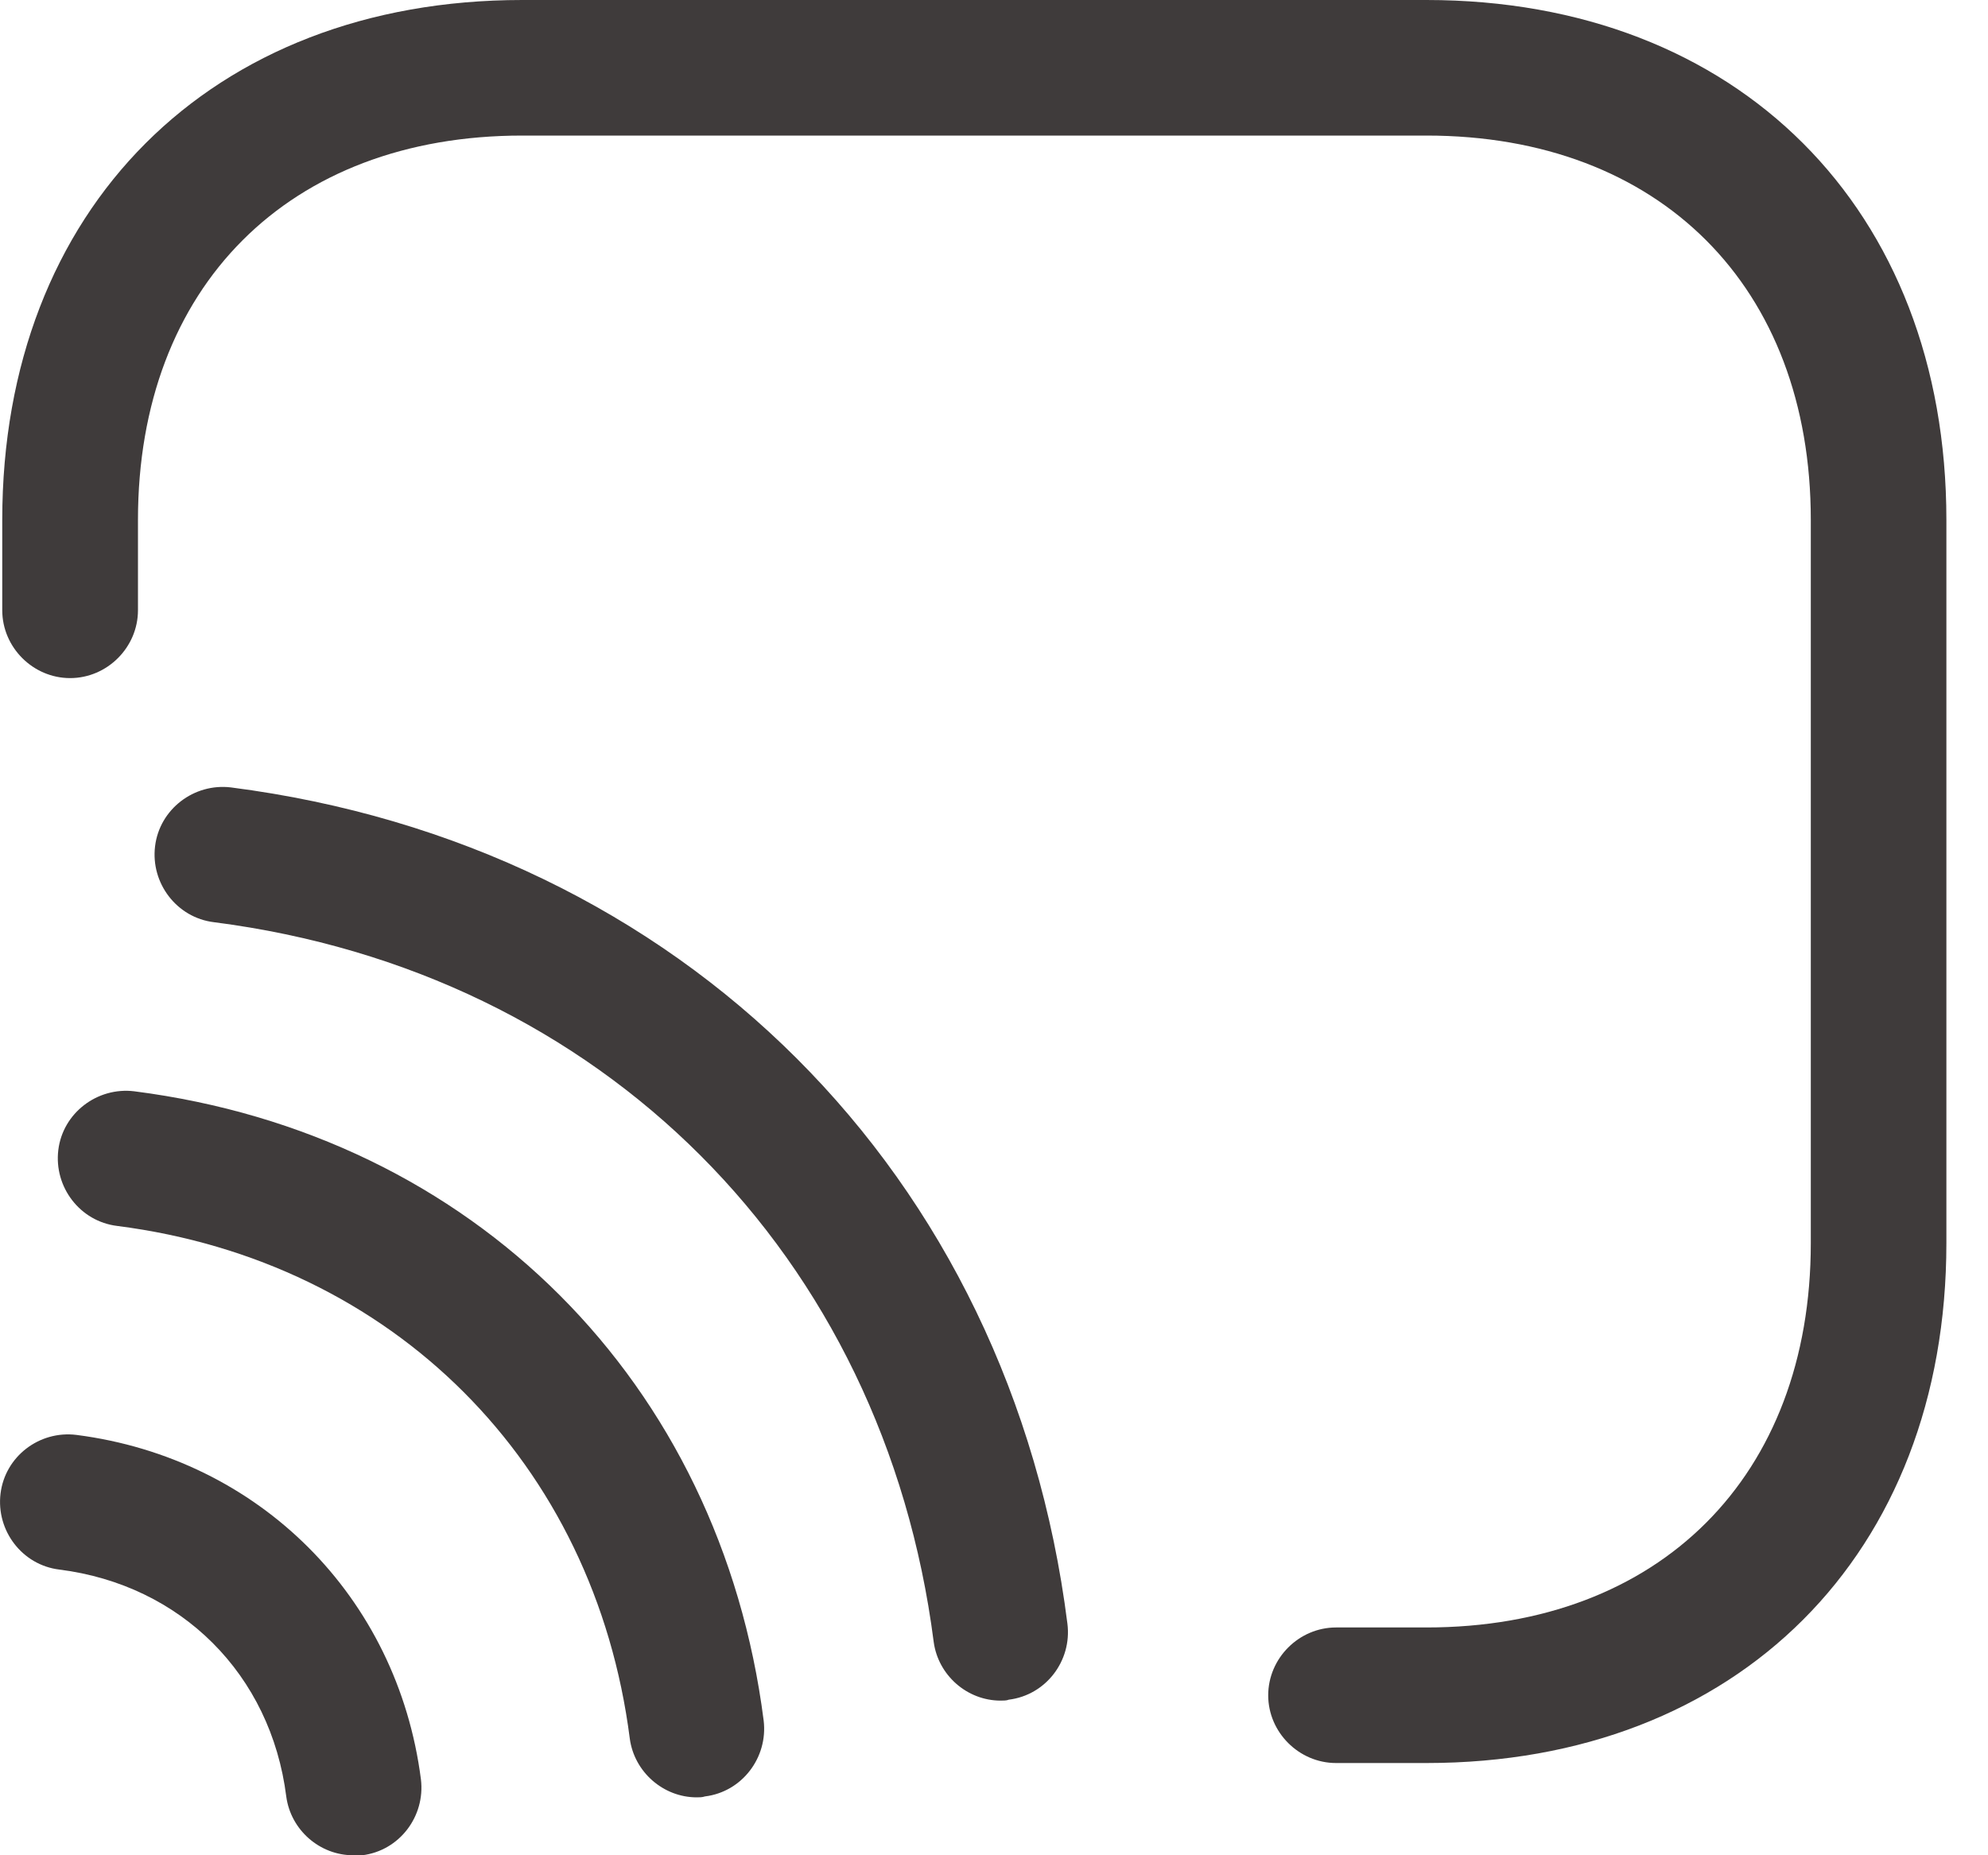
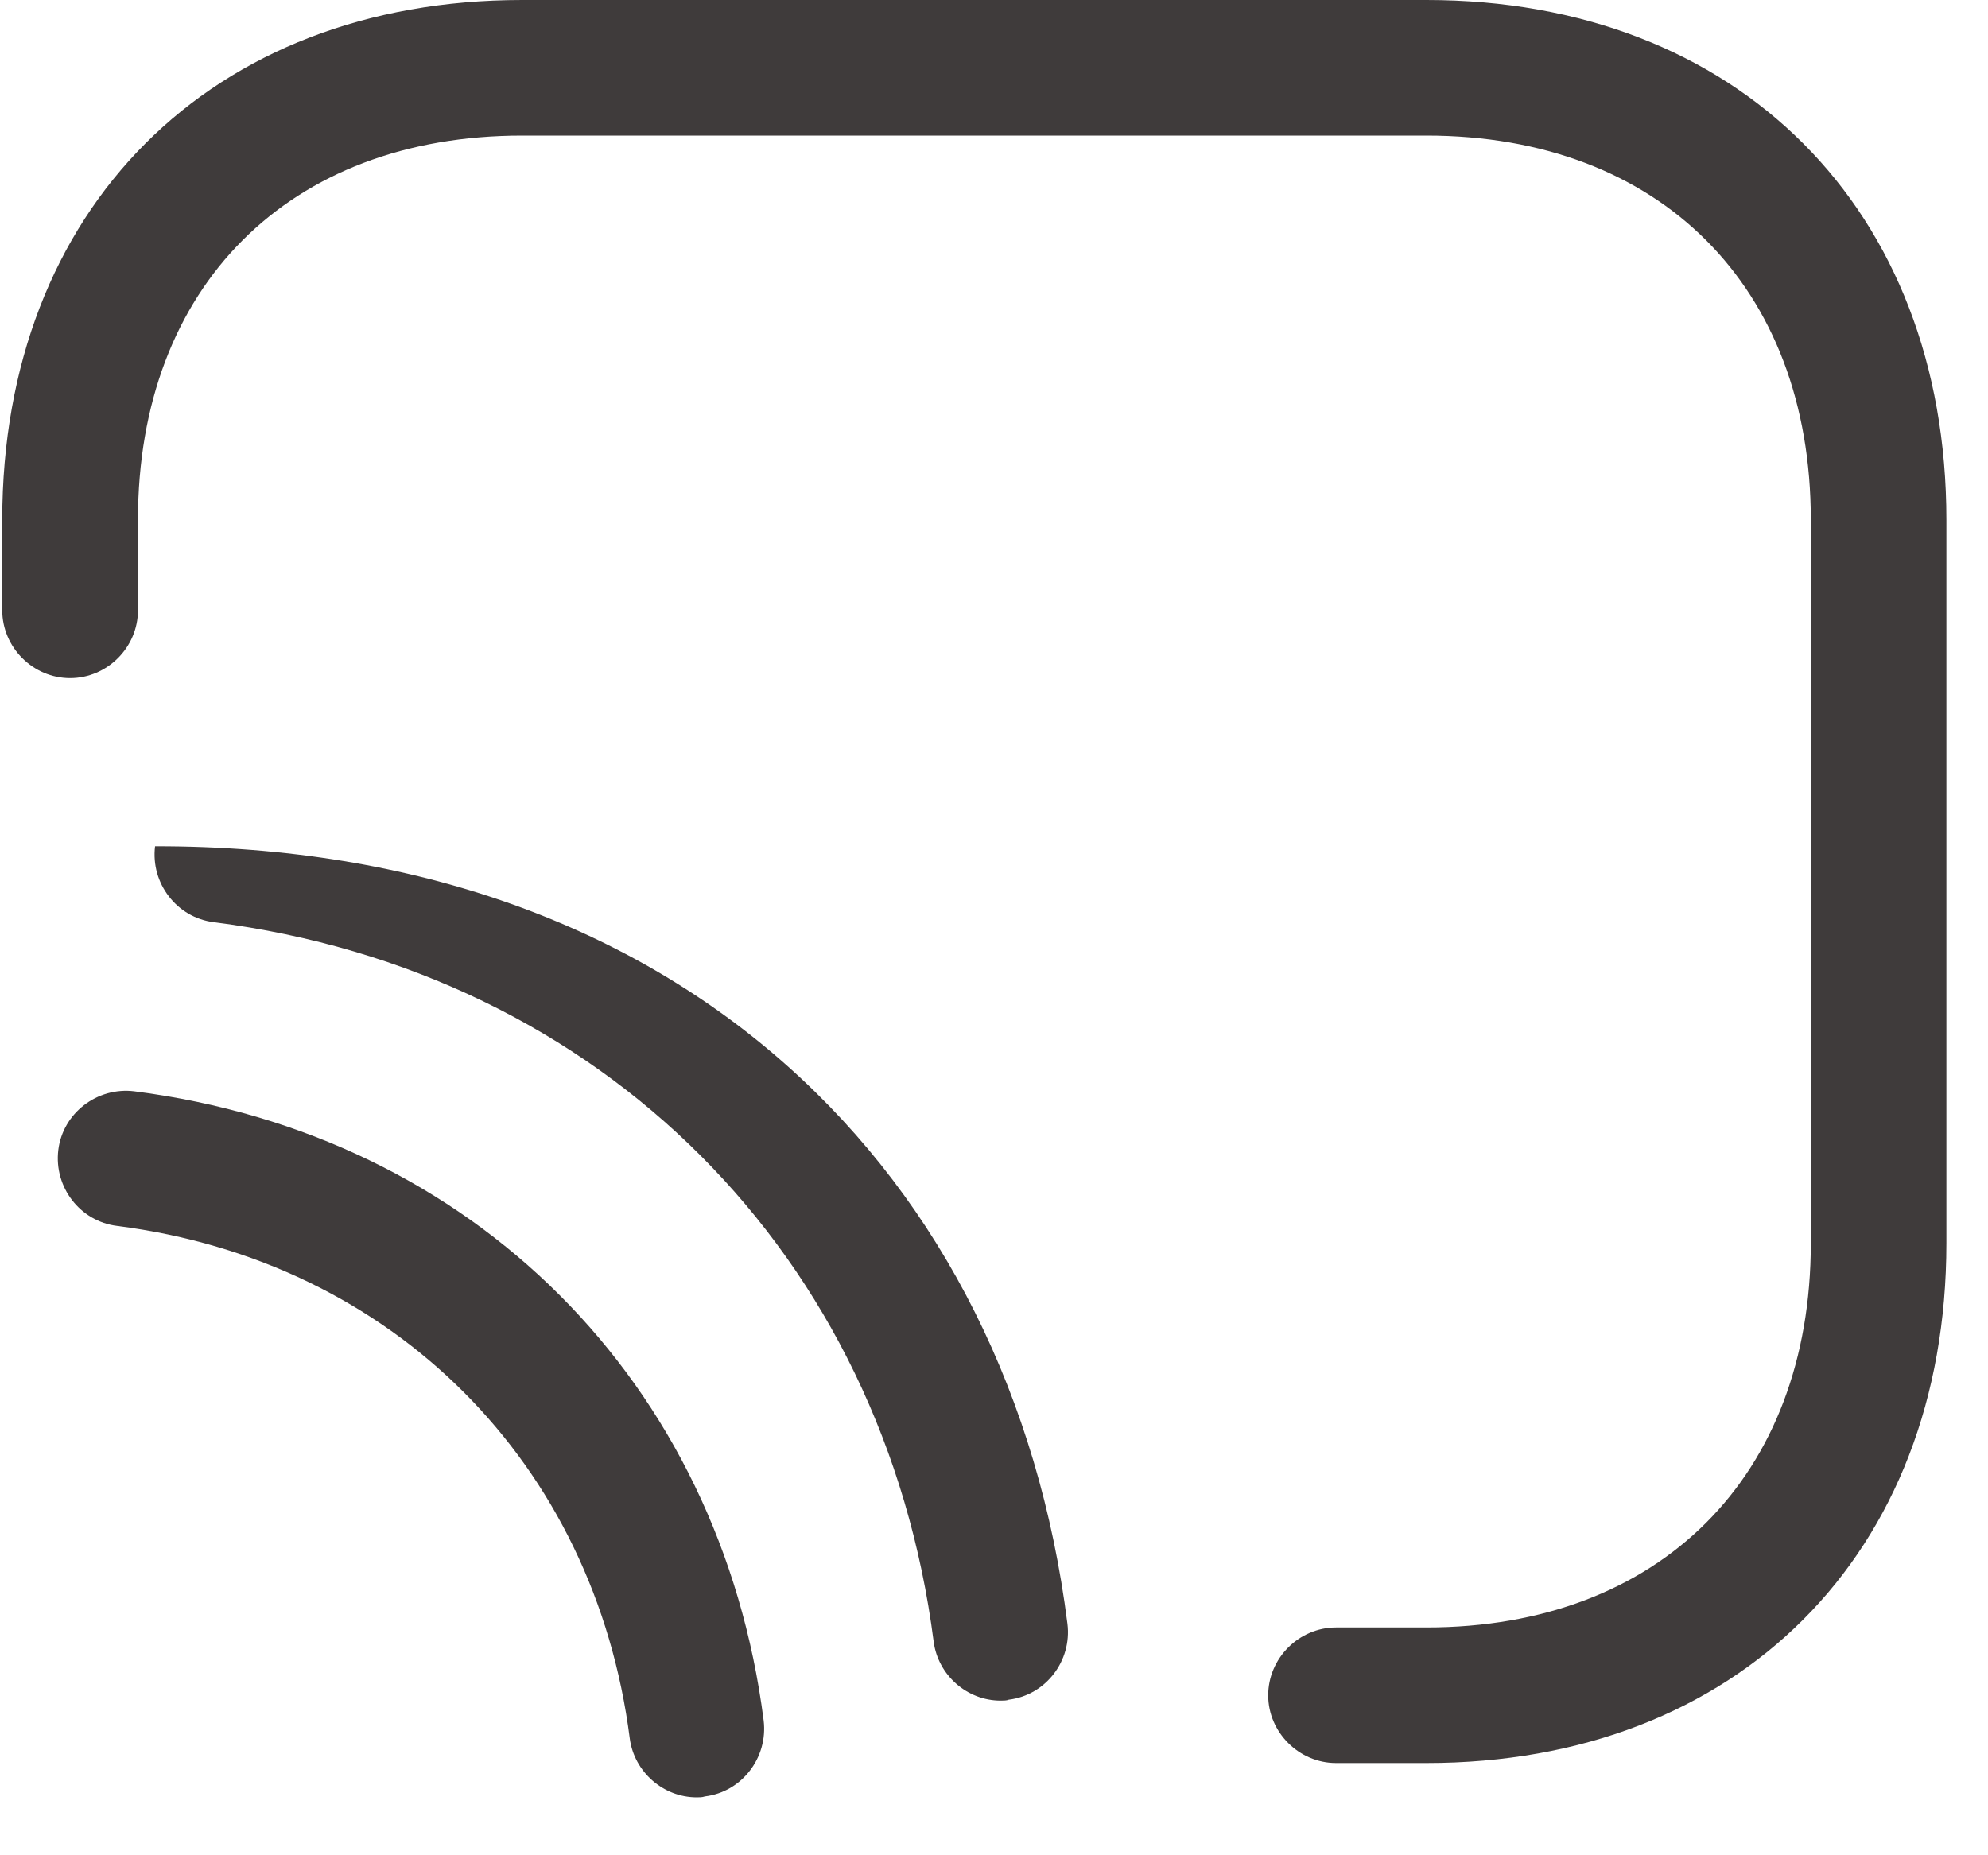
<svg xmlns="http://www.w3.org/2000/svg" width="15" height="14" viewBox="0 0 15 14" fill="none">
  <path d="M10.763 13.304H10.081C9.801 13.304 9.569 13.072 9.569 12.793C9.569 12.513 9.801 12.281 10.081 12.281H10.763C12.523 12.281 13.663 11.141 13.663 9.381V3.923C13.663 2.163 12.523 1.023 10.763 1.023H3.94C2.18 1.023 1.041 2.163 1.041 3.923V4.605C1.041 4.885 0.809 5.117 0.529 5.117C0.249 5.117 0.017 4.885 0.017 4.605V3.923C0.017 1.576 1.593 0 3.94 0H10.763C13.11 0 14.686 1.576 14.686 3.923V9.381C14.686 11.728 13.11 13.304 10.763 13.304Z" fill="#3F3B3B" />
-   <path d="M7.55 12.833C7.297 12.833 7.079 12.642 7.045 12.39C6.669 9.47 4.541 7.334 1.614 6.959C1.334 6.925 1.136 6.665 1.17 6.386C1.204 6.106 1.464 5.908 1.743 5.942C5.141 6.379 7.625 8.856 8.054 12.253C8.089 12.533 7.891 12.792 7.611 12.826C7.597 12.833 7.57 12.833 7.55 12.833Z" fill="#3F3B3B" />
+   <path d="M7.55 12.833C7.297 12.833 7.079 12.642 7.045 12.39C6.669 9.47 4.541 7.334 1.614 6.959C1.334 6.925 1.136 6.665 1.17 6.386C5.141 6.379 7.625 8.856 8.054 12.253C8.089 12.533 7.891 12.792 7.611 12.826C7.597 12.833 7.57 12.833 7.55 12.833Z" fill="#3F3B3B" />
  <path d="M5.257 13.563C5.005 13.563 4.786 13.372 4.752 13.12C4.486 11.039 2.965 9.517 0.884 9.251C0.604 9.217 0.406 8.958 0.44 8.678C0.474 8.399 0.734 8.201 1.013 8.235C3.572 8.562 5.435 10.432 5.762 12.983C5.796 13.263 5.598 13.522 5.319 13.556C5.298 13.563 5.278 13.563 5.257 13.563Z" fill="#3F3B3B" />
-   <path d="M2.665 14C2.412 14 2.194 13.809 2.16 13.557C2.044 12.636 1.368 11.96 0.447 11.844C0.168 11.81 -0.03 11.551 0.004 11.271C0.038 10.991 0.297 10.793 0.577 10.828C1.955 11.005 2.999 12.049 3.176 13.427C3.21 13.707 3.013 13.966 2.733 14C2.712 14 2.692 14 2.665 14Z" fill="#3F3B3B" />
</svg>